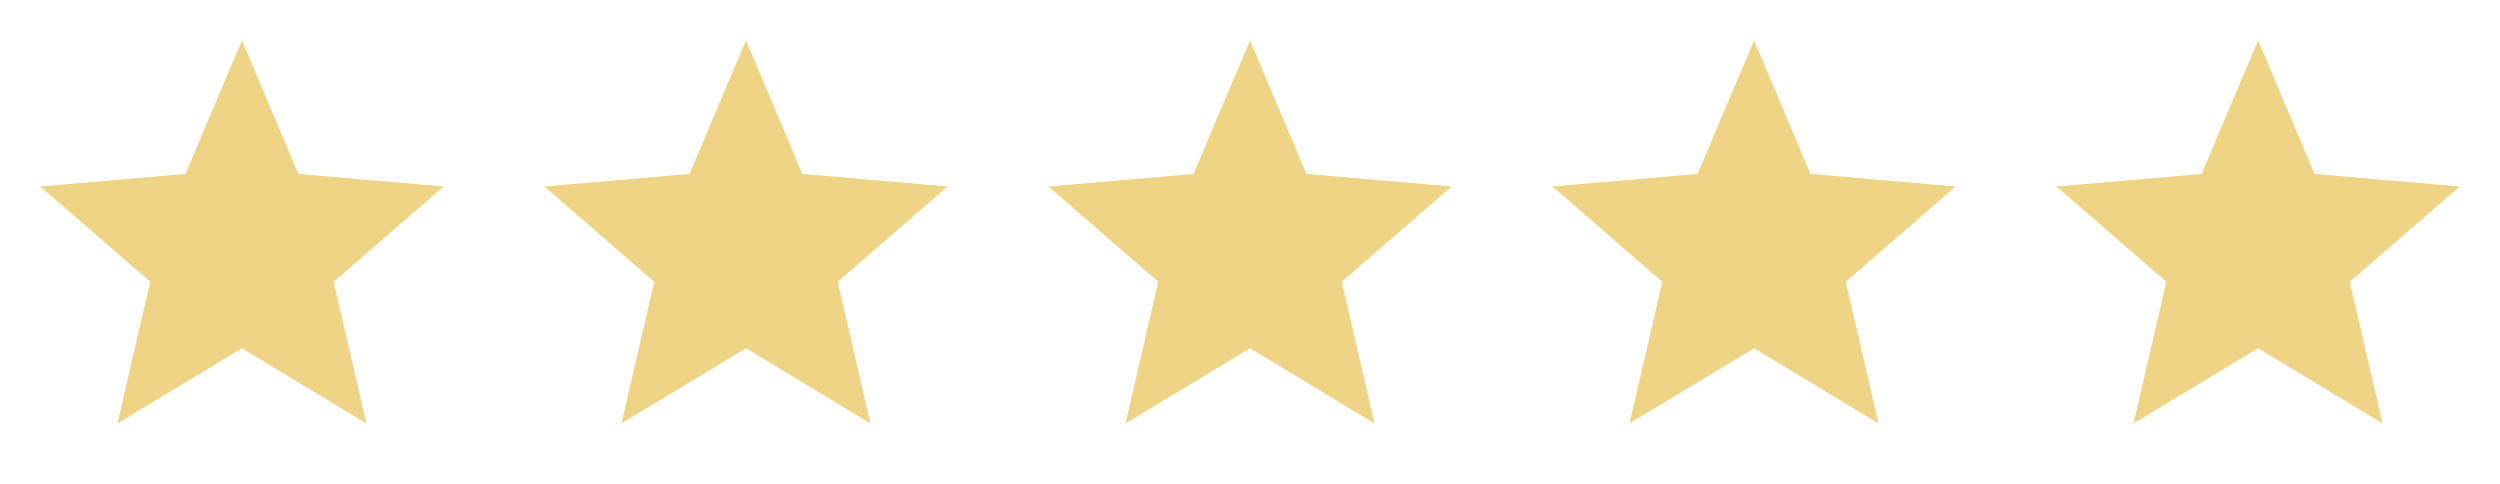
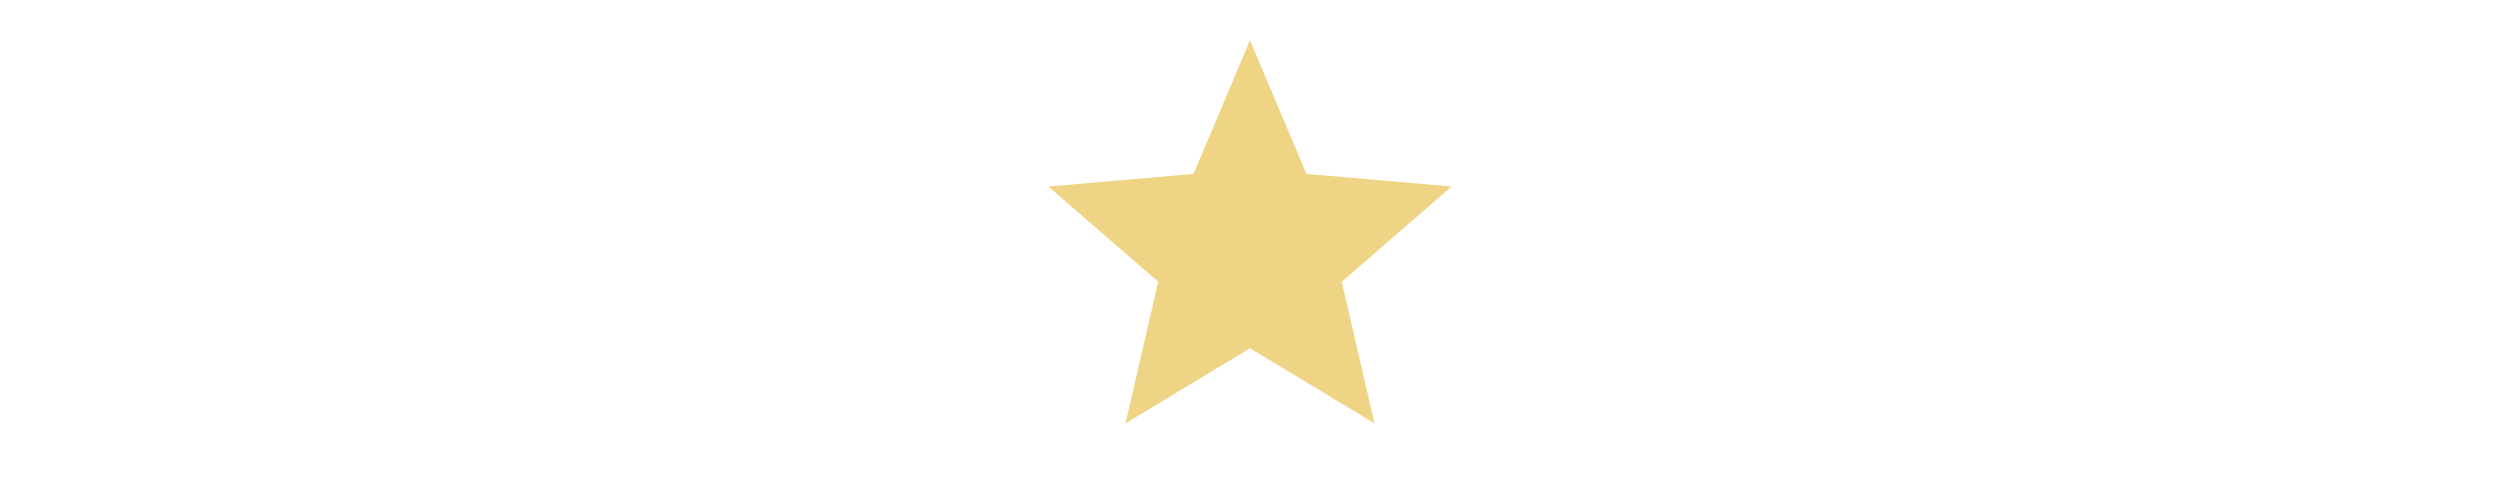
<svg xmlns="http://www.w3.org/2000/svg" fill="none" viewBox="0 0 93 18" height="18" width="93">
-   <path fill="#EED484" d="M4.369 15.75L5.588 10.481L1.5 6.938L6.9 6.469L9 1.5L11.1 6.469L16.5 6.938L12.412 10.481L13.631 15.75L9 12.956L4.369 15.75Z" />
-   <path fill="#EED484" d="M23.119 15.75L24.337 10.481L20.25 6.938L25.65 6.469L27.75 1.5L29.85 6.469L35.25 6.938L31.163 10.481L32.381 15.75L27.75 12.956L23.119 15.75Z" />
  <path fill="#EED484" d="M41.869 15.75L43.087 10.481L39 6.938L44.4 6.469L46.5 1.5L48.6 6.469L54 6.938L49.913 10.481L51.131 15.75L46.5 12.956L41.869 15.75Z" />
-   <path fill="#EED484" d="M60.619 15.75L61.837 10.481L57.75 6.938L63.15 6.469L65.25 1.5L67.35 6.469L72.75 6.938L68.662 10.481L69.881 15.75L65.25 12.956L60.619 15.75Z" />
-   <path fill="#EED484" d="M79.369 15.75L80.588 10.481L76.5 6.938L81.9 6.469L84 1.5L86.1 6.469L91.5 6.938L87.412 10.481L88.631 15.75L84 12.956L79.369 15.75Z" />
</svg>